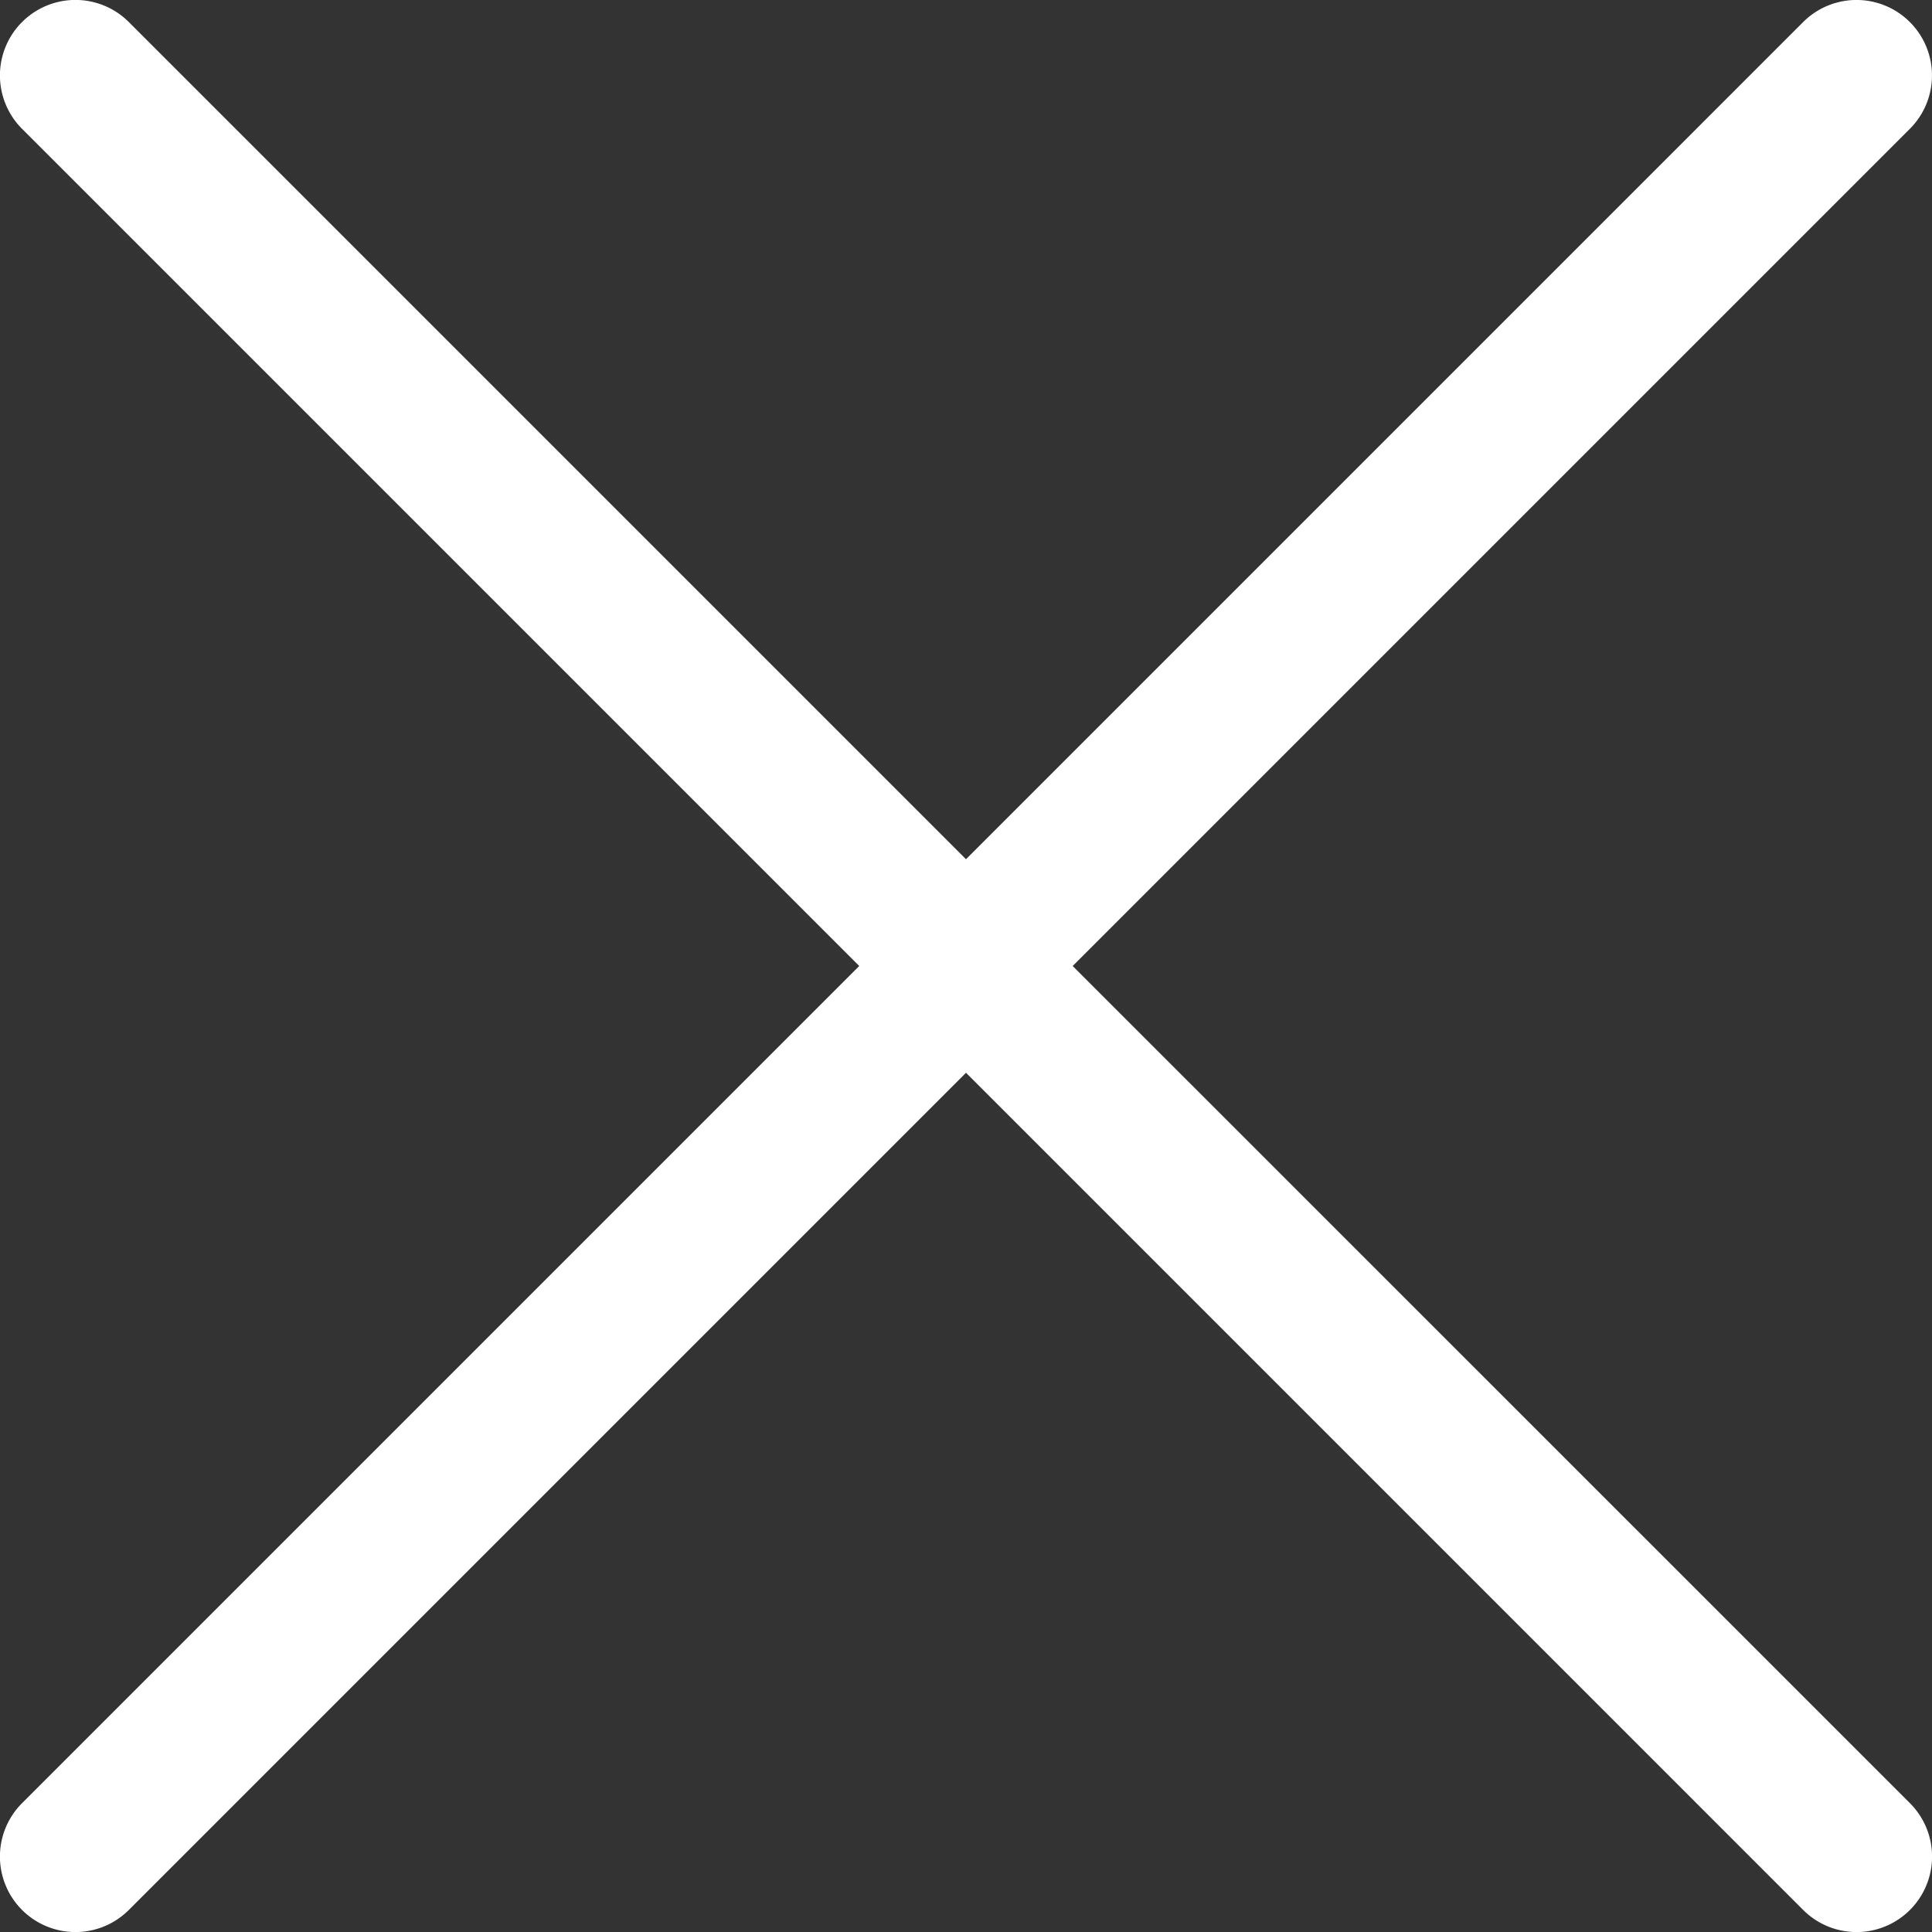
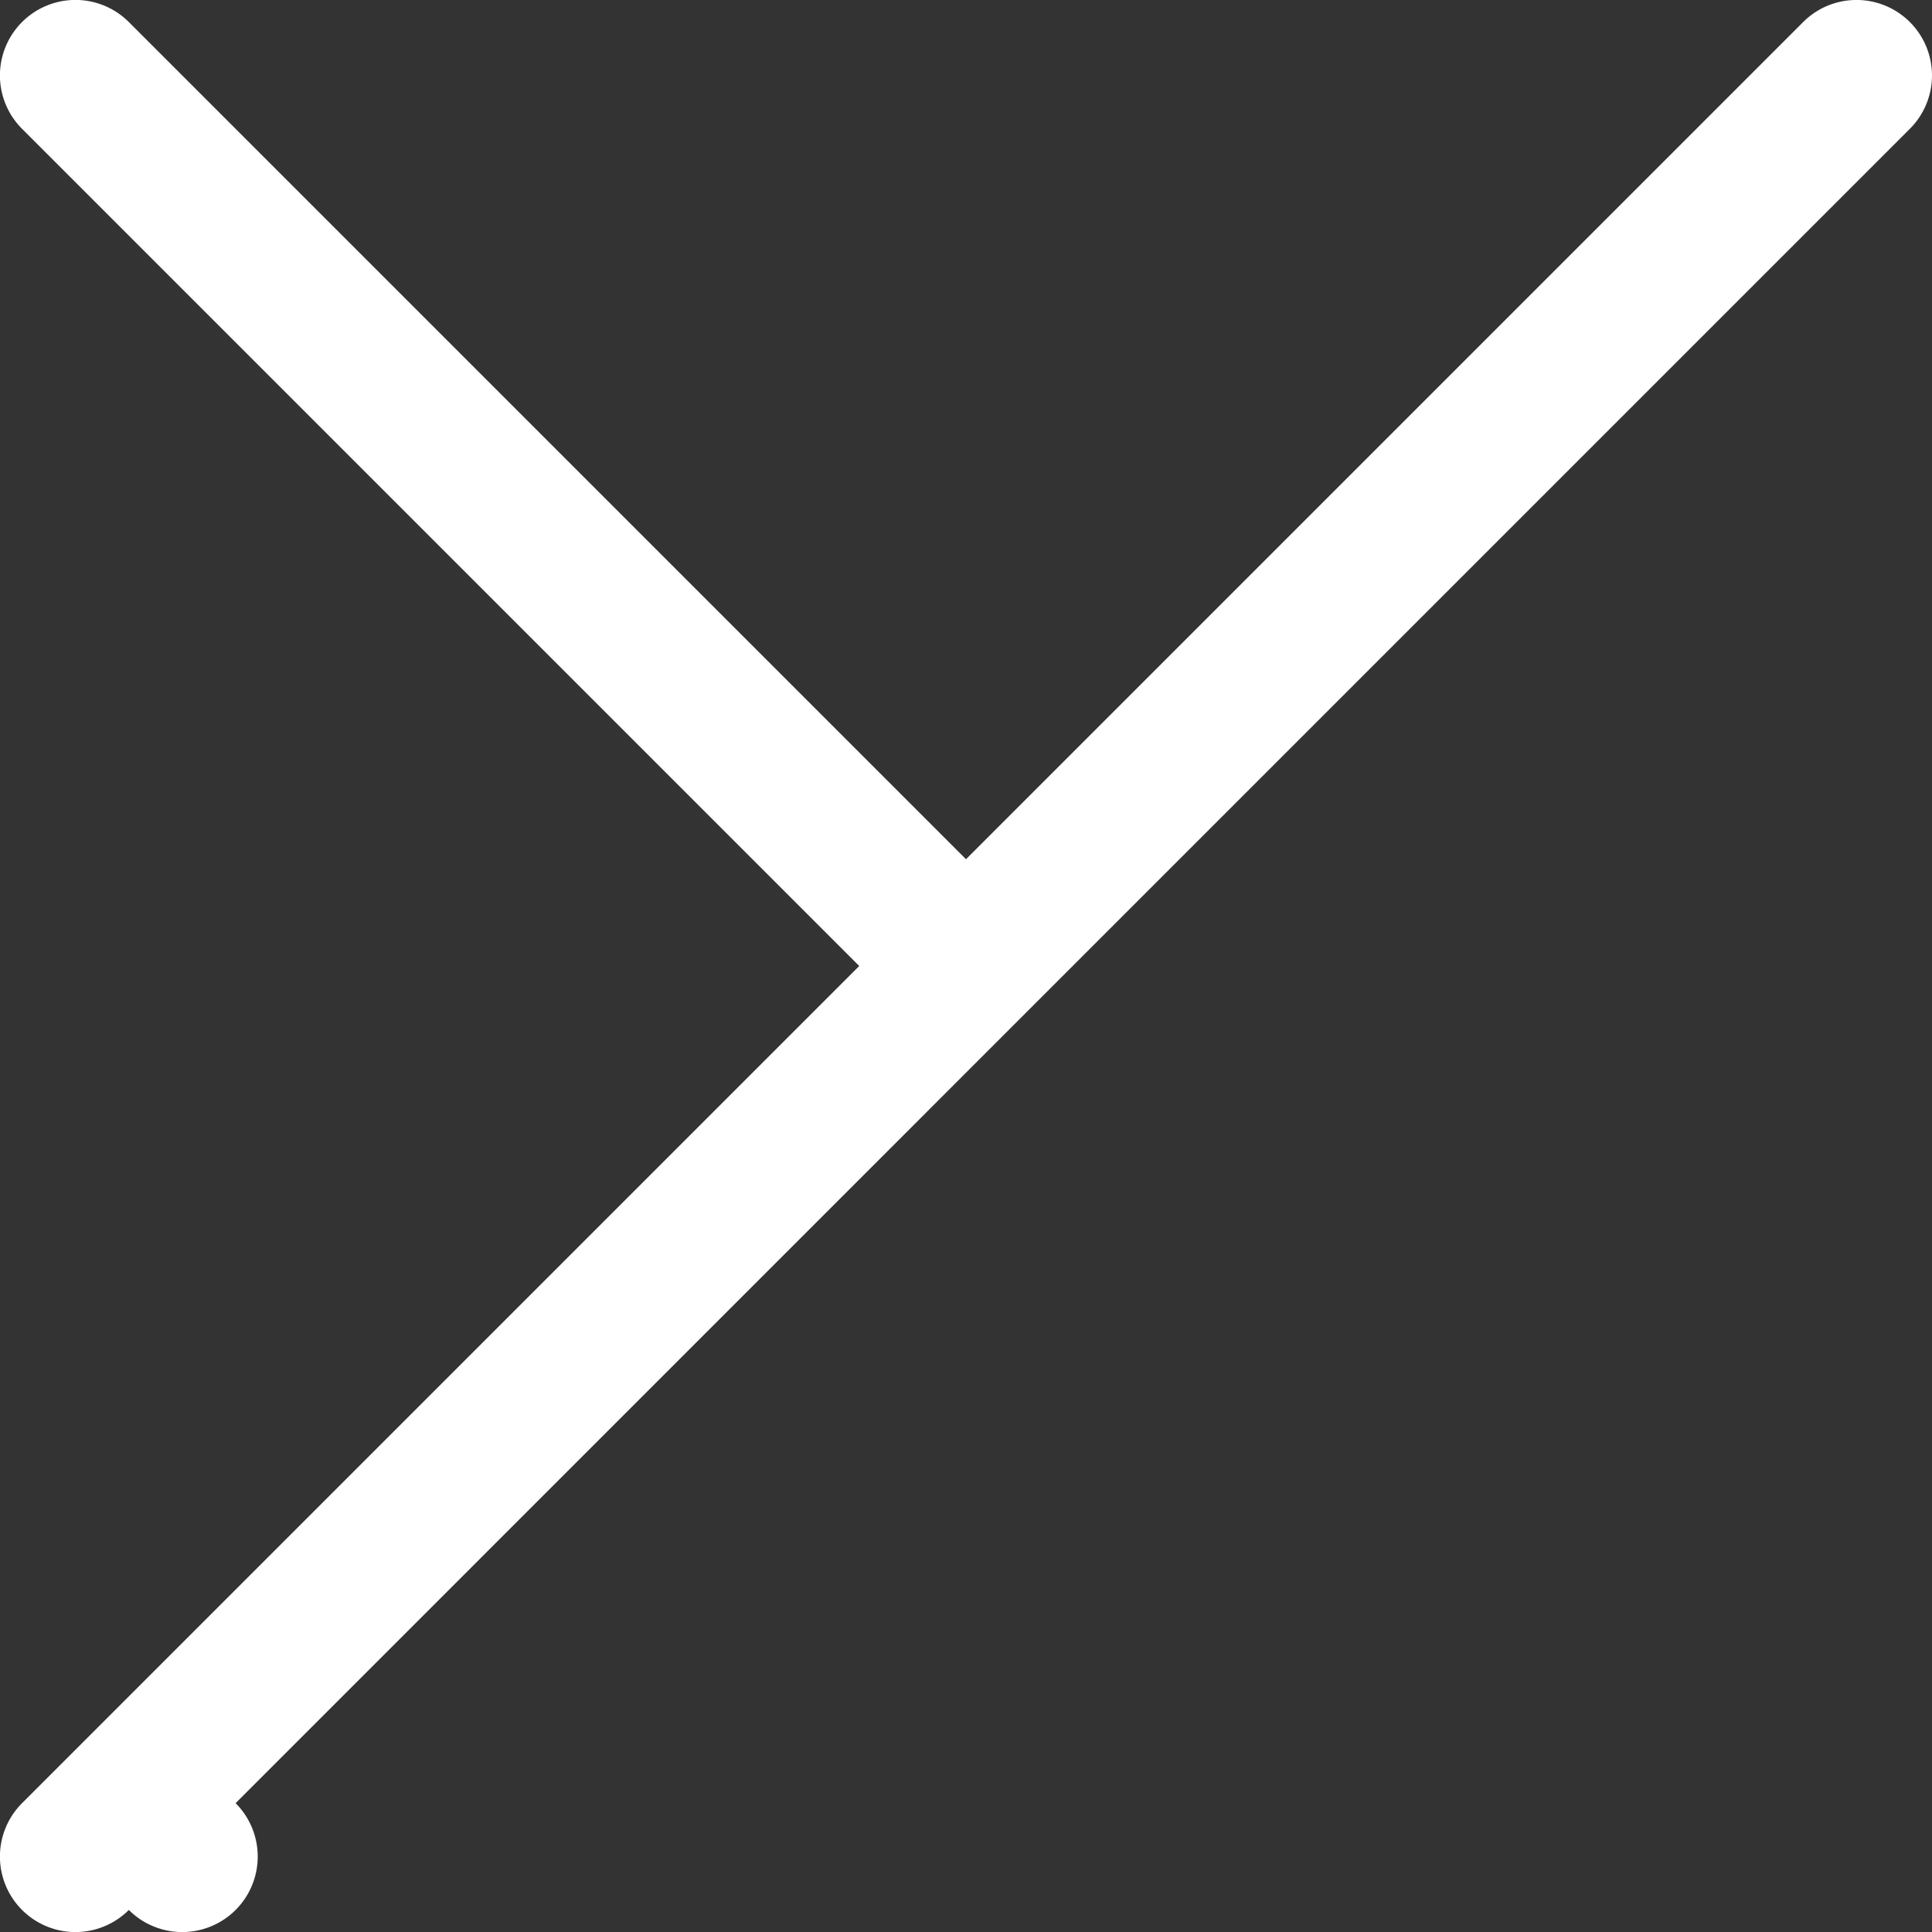
<svg xmlns="http://www.w3.org/2000/svg" id="close" width="20.5" height="20.5" viewBox="0 0 20.5 20.5">
  <rect x="0" y="0" width="20.5" height="20.5" fill="#333333" stroke="none" />
  <g id="Gruppe_113" data-name="Gruppe 113">
-     <path id="Pfad_3526" data-name="Pfad 3526" d="M11.382,10.251l8.883-8.883A.8.8,0,0,0,19.133.235L10.25,9.118,1.367.235A.8.8,0,0,0,.234,1.368l8.883,8.883L.234,19.134a.8.8,0,0,0,1.133,1.133l8.883-8.883,8.883,8.883a.8.8,0,0,0,1.133-1.133Z" transform="translate(0 -0.001)" fill="#fff" />
+     <path id="Pfad_3526" data-name="Pfad 3526" d="M11.382,10.251l8.883-8.883A.8.8,0,0,0,19.133.235L10.25,9.118,1.367.235A.8.8,0,0,0,.234,1.368l8.883,8.883L.234,19.134a.8.8,0,0,0,1.133,1.133a.8.8,0,0,0,1.133-1.133Z" transform="translate(0 -0.001)" fill="#fff" />
  </g>
</svg>